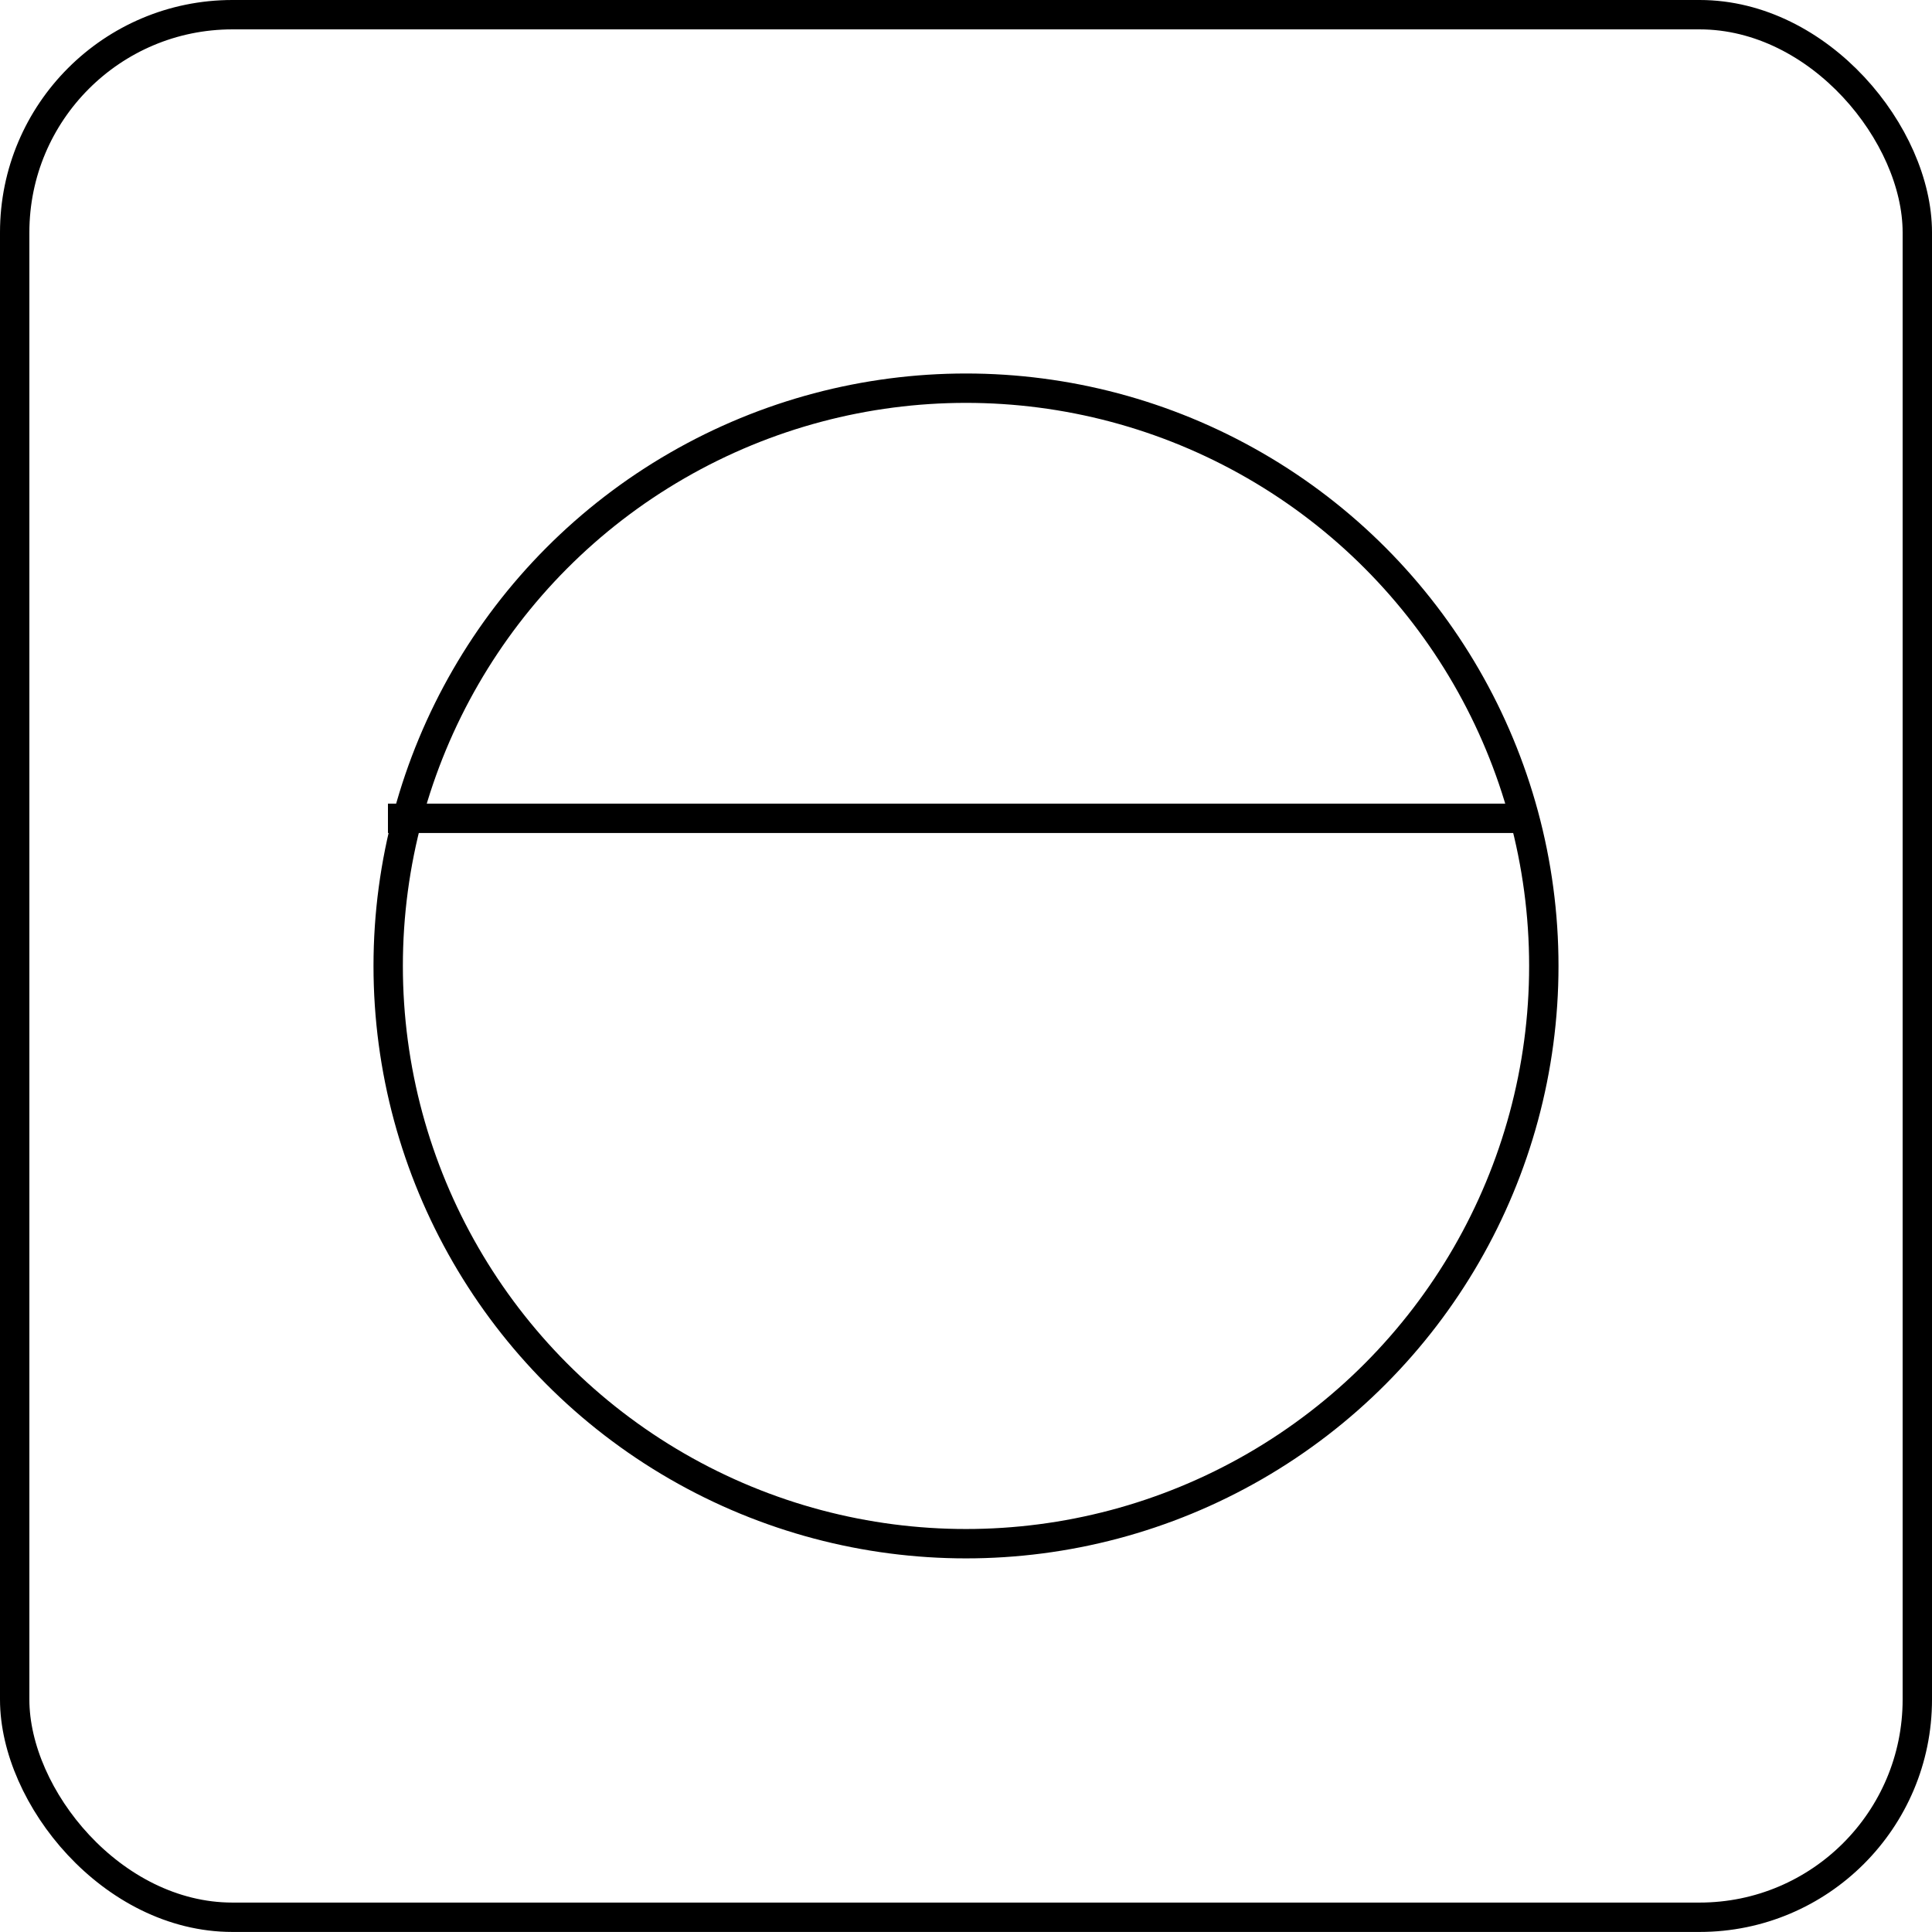
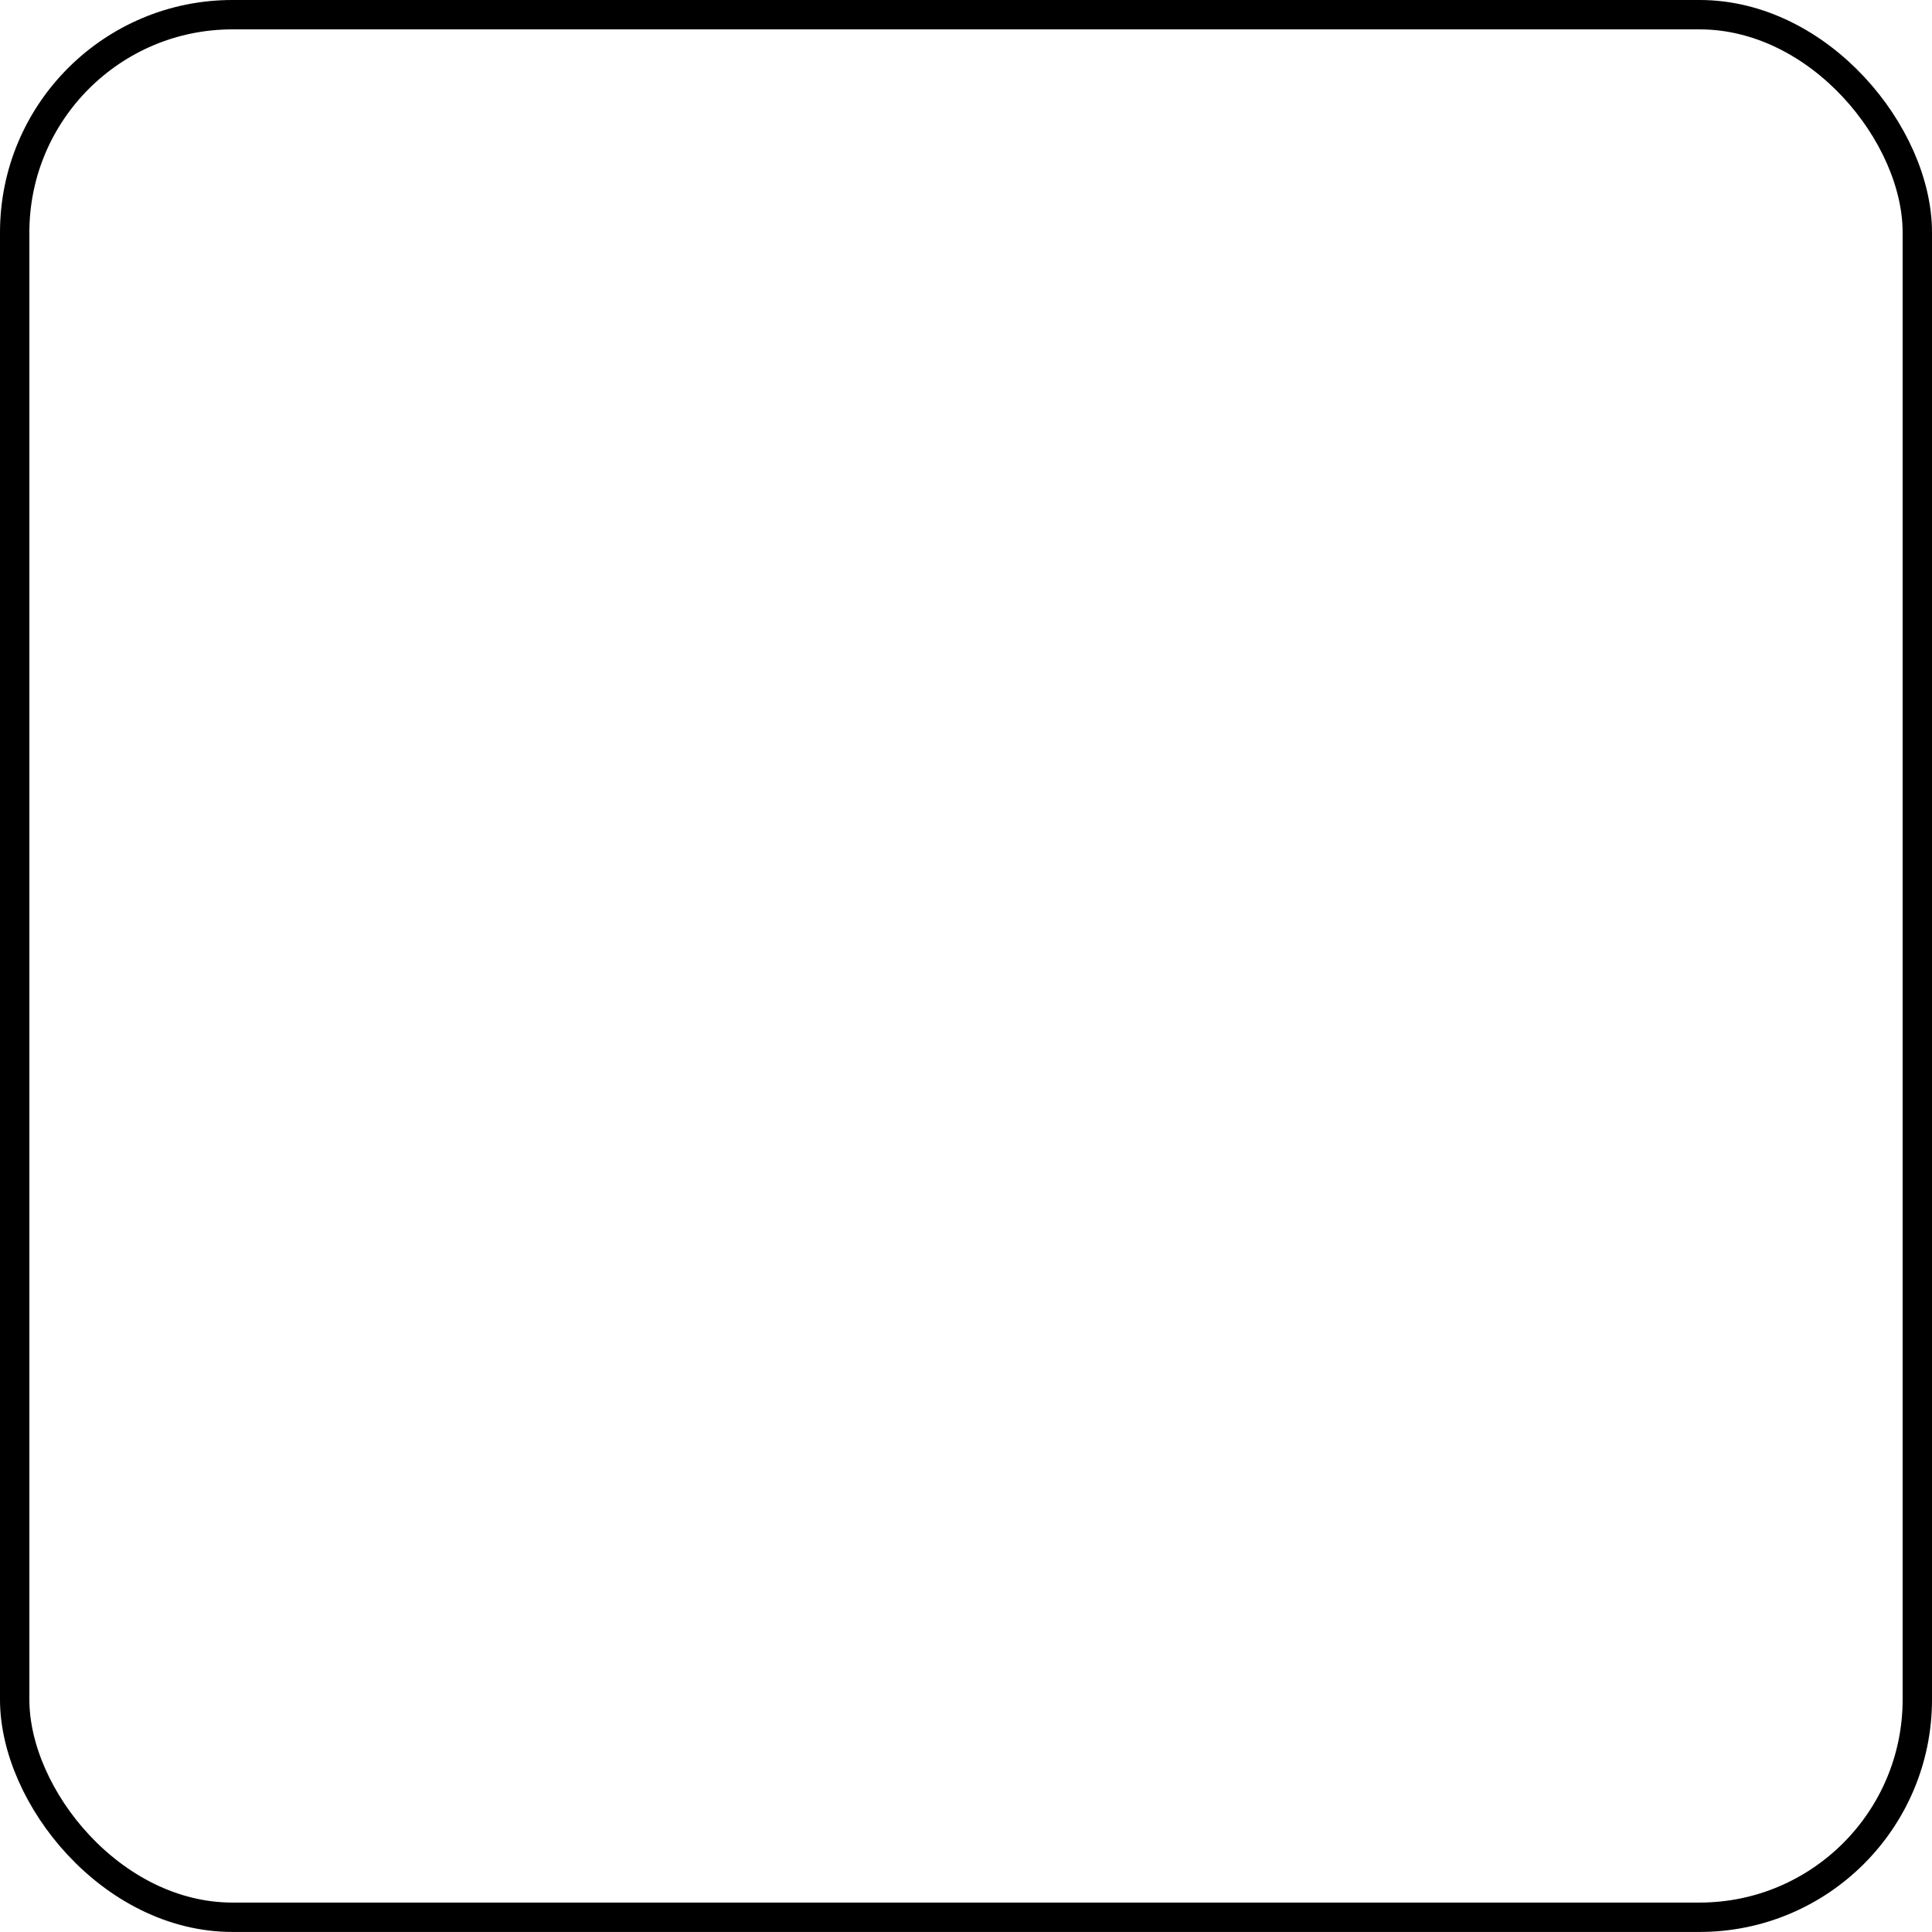
<svg xmlns="http://www.w3.org/2000/svg" width="32.888" height="32.887" viewBox="0 0 32.888 32.887">
  <g id="Grupo_385" data-name="Grupo 385" transform="translate(-1157.536 -3221.439)">
    <g id="Grupo_283" data-name="Grupo 283" transform="translate(1157.786 3221.689)">
      <rect id="Rectángulo_80" data-name="Rectángulo 80" width="32.388" height="32.387" rx="3.706" transform="translate(0 0)" fill="none" stroke="#000" stroke-miterlimit="10" stroke-width="0.5" />
-       <ellipse id="Elipse_5" data-name="Elipse 5" cx="9.836" cy="9.835" rx="9.836" ry="9.835" transform="translate(6.358 6.358)" fill="none" stroke="#000" stroke-miterlimit="10" stroke-width="0.5" />
-       <line id="Línea_34" data-name="Línea 34" x2="19.494" transform="translate(6.354 13.68)" fill="none" stroke="#000" stroke-miterlimit="10" stroke-width="0.5" />
    </g>
  </g>
</svg>